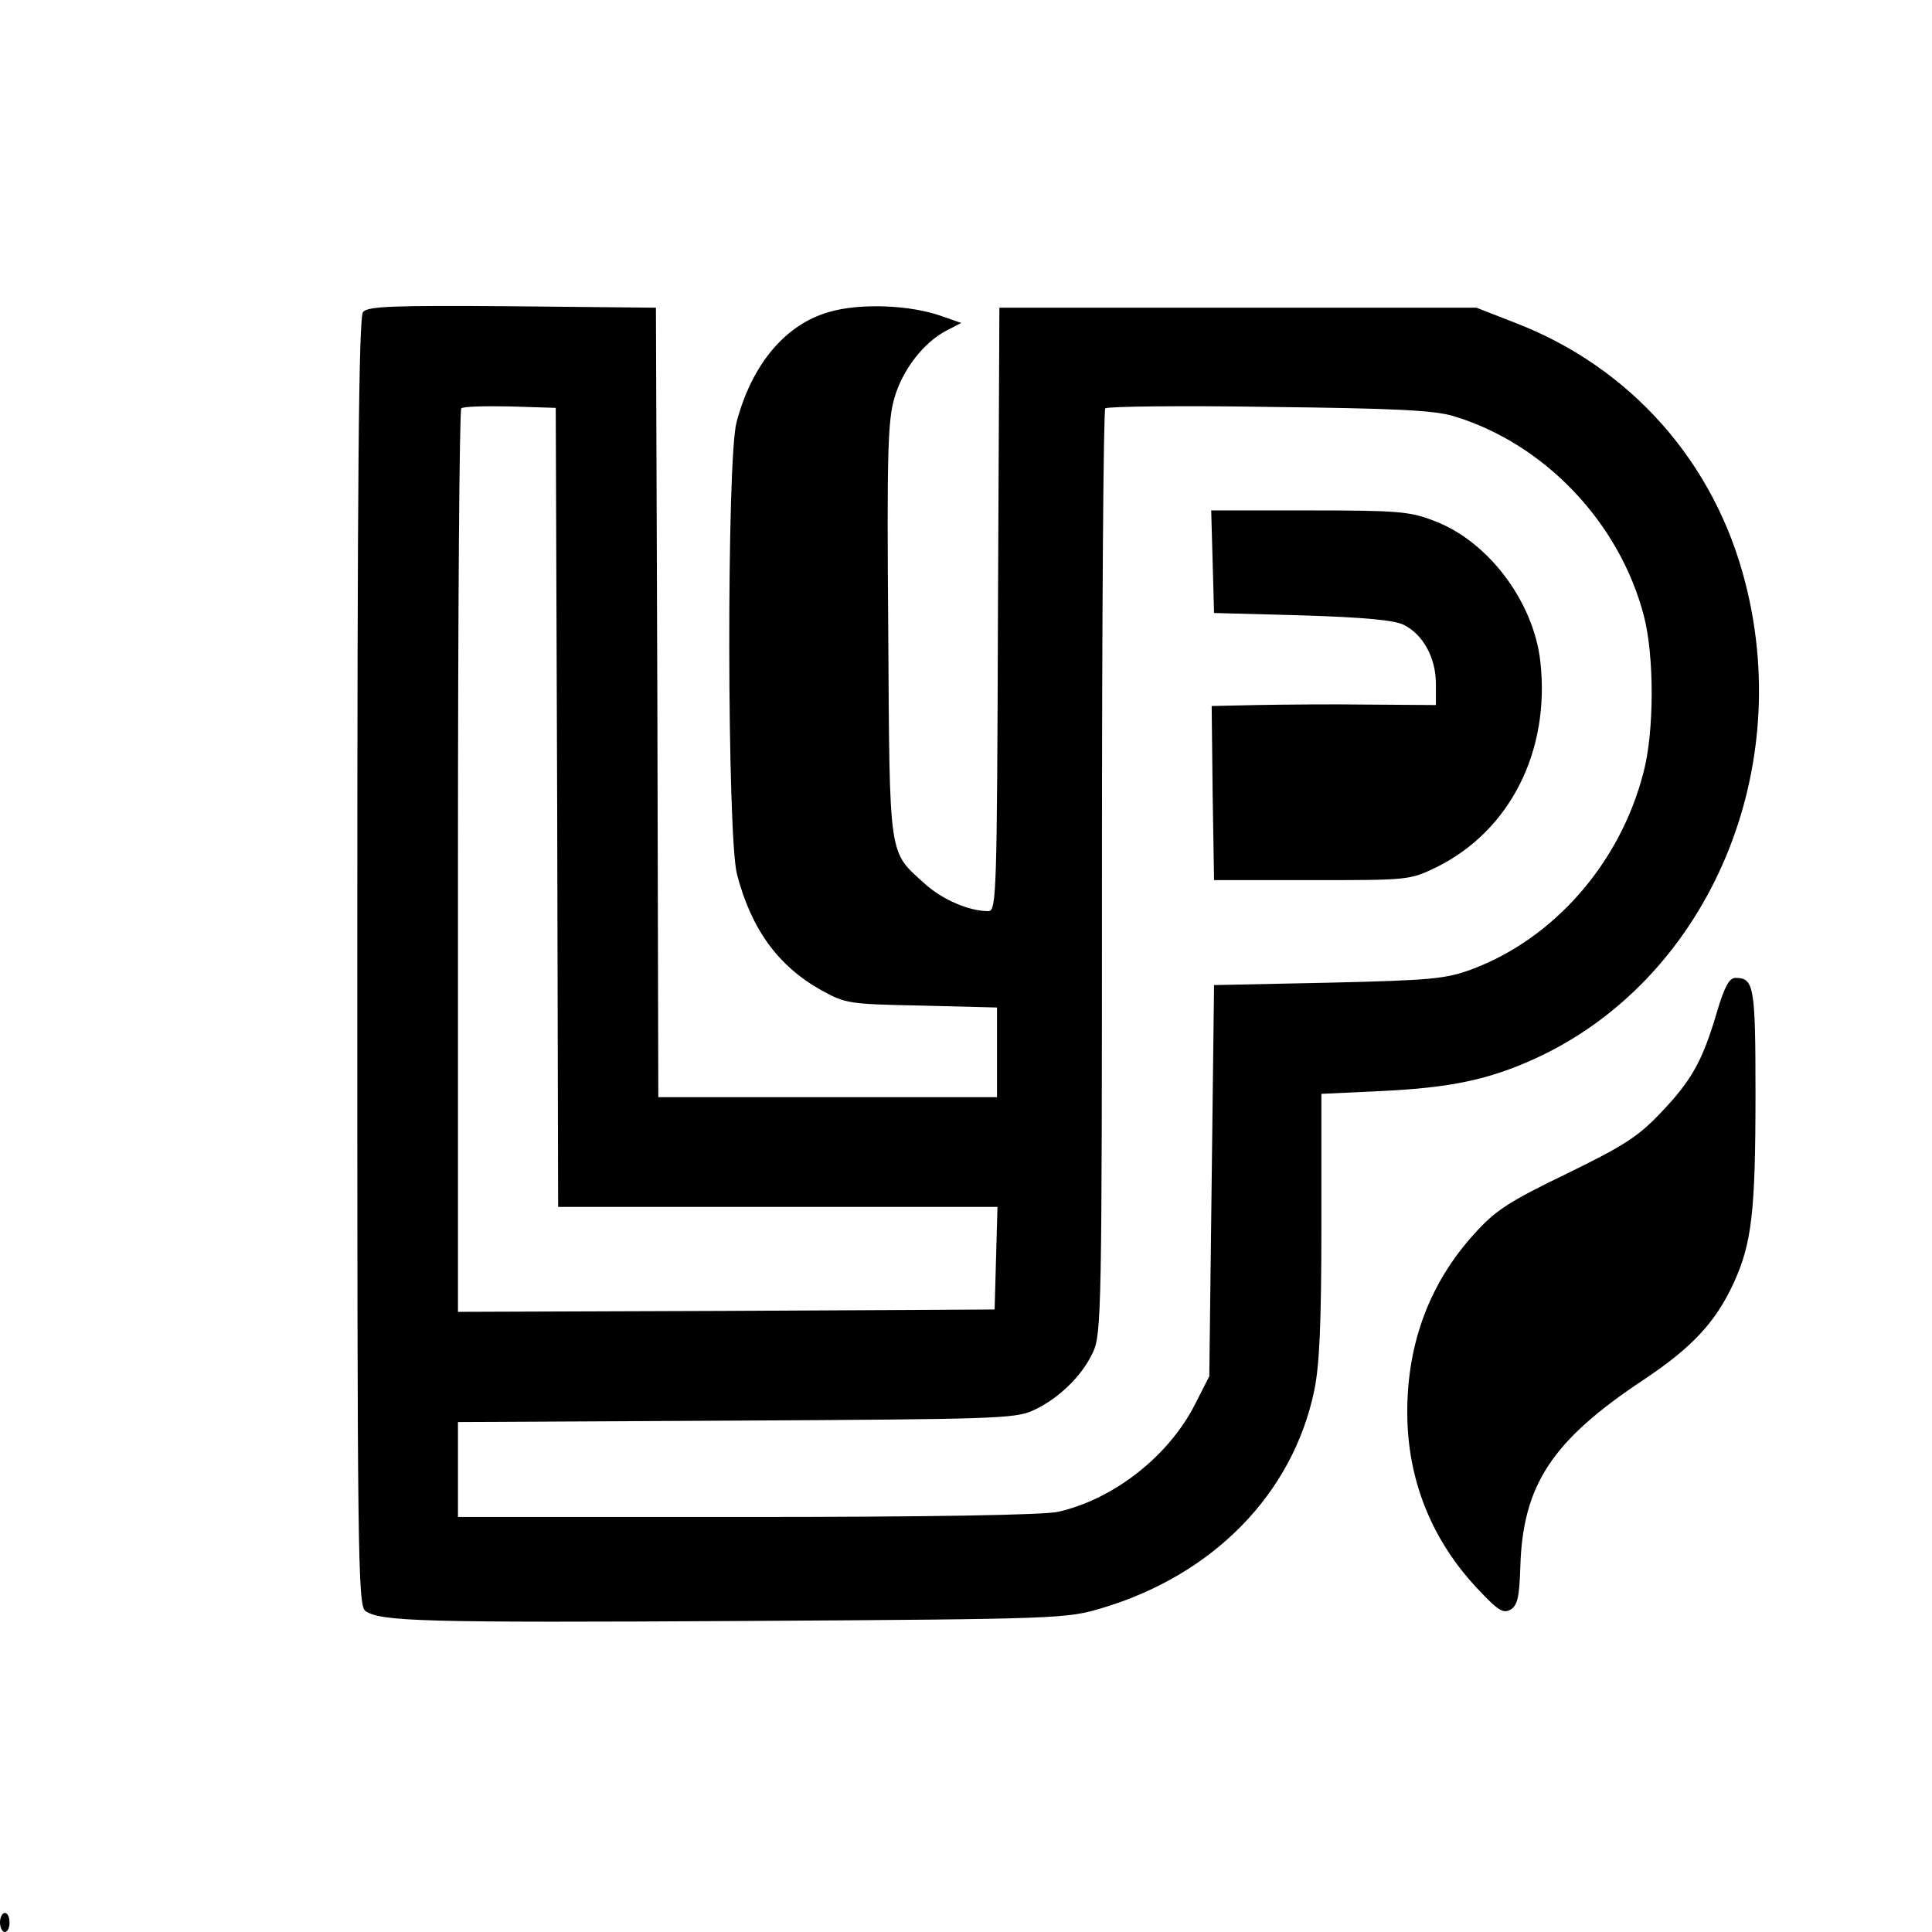
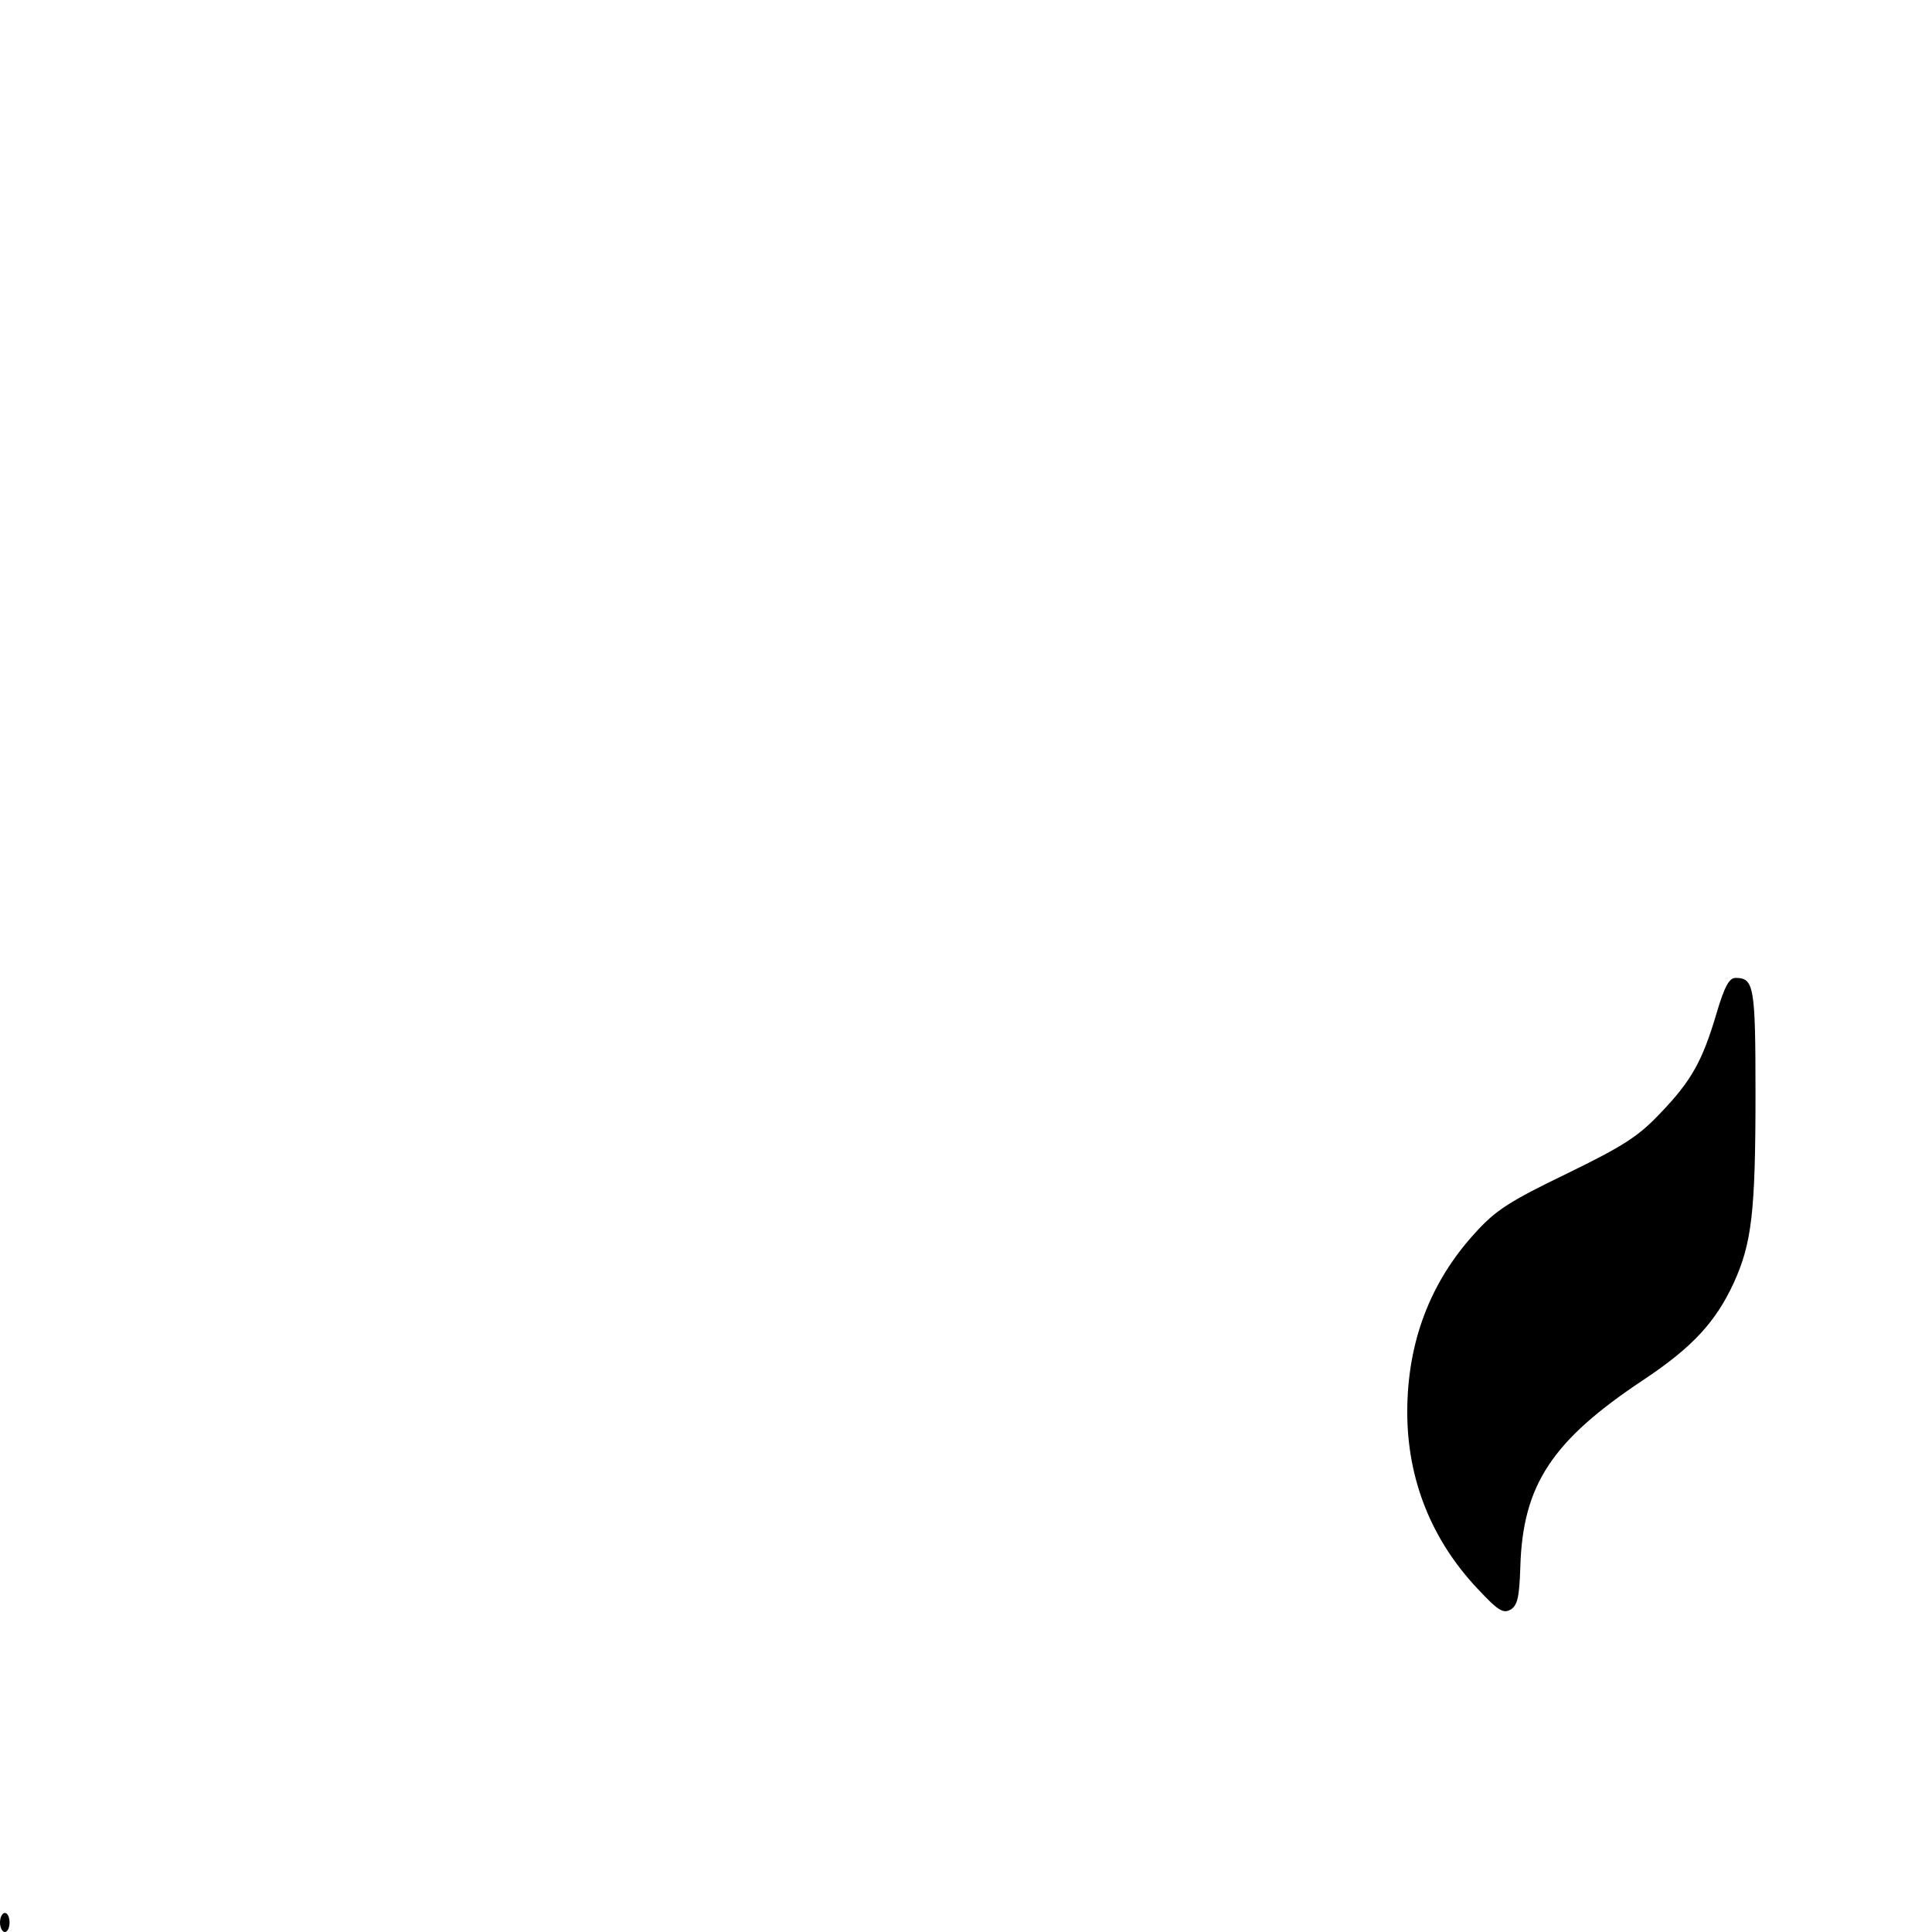
<svg xmlns="http://www.w3.org/2000/svg" version="1.0" width="405pt" height="405pt" viewBox="0 0 405 405" preserveAspectRatio="xMidYMid meet">
  <g transform="translate(0,405) scale(0.1,-0.1)" fill="#000000" stroke="none">
-     <path d="M761 3396 c-9 -10 -12 -346 -12 -1362 0 -1244 1 -1350 17 -1361 31 -22 118 -25 794 -21 665 4 676 5 750 27 234 70 400 240 445 456 11 52 15 142 15 346 l0 276 128 6 c144 7 223 24 318 67 357 162 547 590 443 997 -64 254 -241 453 -482 546 l-82 32 -500 0 -500 0 -3 -632 c-2 -594 -3 -633 -20 -633 -41 0 -96 24 -133 57 -77 70 -74 47 -77 531 -3 371 -1 441 13 488 17 59 61 116 109 141 l31 16 -40 14 c-66 24 -173 28 -237 9 -92 -26 -162 -110 -194 -231 -21 -77 -20 -869 1 -948 30 -115 86 -192 177 -243 51 -28 58 -29 211 -32 l157 -4 0 -94 0 -94 -355 0 -355 0 -2 828 -3 827 -301 3 c-250 2 -303 0 -313 -12z m407 -1038 l2 -838 460 0 461 0 -3 -107 -3 -108 -562 -3 -563 -2 0 943 c0 519 3 947 7 951 4 4 50 5 103 4 l95 -3 3 -837z m1878 820 c191 -57 349 -223 400 -419 22 -84 22 -243 -1 -329 -49 -190 -188 -348 -360 -412 -54 -20 -85 -23 -300 -28 l-240 -5 -5 -410 -5 -410 -30 -59 c-55 -108 -169 -198 -286 -225 -27 -7 -279 -11 -651 -11 l-608 0 0 100 0 99 583 3 c535 3 585 4 622 21 53 24 103 72 126 122 18 38 19 86 19 1006 0 531 3 969 7 973 5 4 159 6 343 3 262 -3 346 -7 386 -19z" />
-     <path d="M2542 2873 l3 -108 185 -5 c128 -4 194 -10 213 -20 40 -20 67 -69 67 -123 l0 -45 -142 1 c-79 1 -185 0 -236 -1 l-92 -2 2 -182 3 -183 205 0 c203 0 205 0 261 27 154 76 239 243 218 431 -14 126 -110 254 -225 296 -49 19 -77 21 -260 21 l-205 0 3 -107z" />
    <path d="M3599 1928 c-30 -102 -53 -143 -117 -210 -47 -50 -78 -70 -197 -128 -122 -59 -150 -77 -194 -126 -93 -102 -141 -228 -141 -374 0 -140 50 -267 147 -370 44 -47 54 -53 70 -44 14 9 18 26 20 89 5 172 66 265 259 393 102 68 151 121 189 204 37 82 45 147 45 394 0 227 -3 244 -42 244 -13 0 -23 -18 -39 -72z" />
    <path d="M0 20 c0 -11 5 -20 10 -20 6 0 10 9 10 20 0 11 -4 20 -10 20 -5 0 -10 -9 -10 -20z" />
  </g>
</svg>